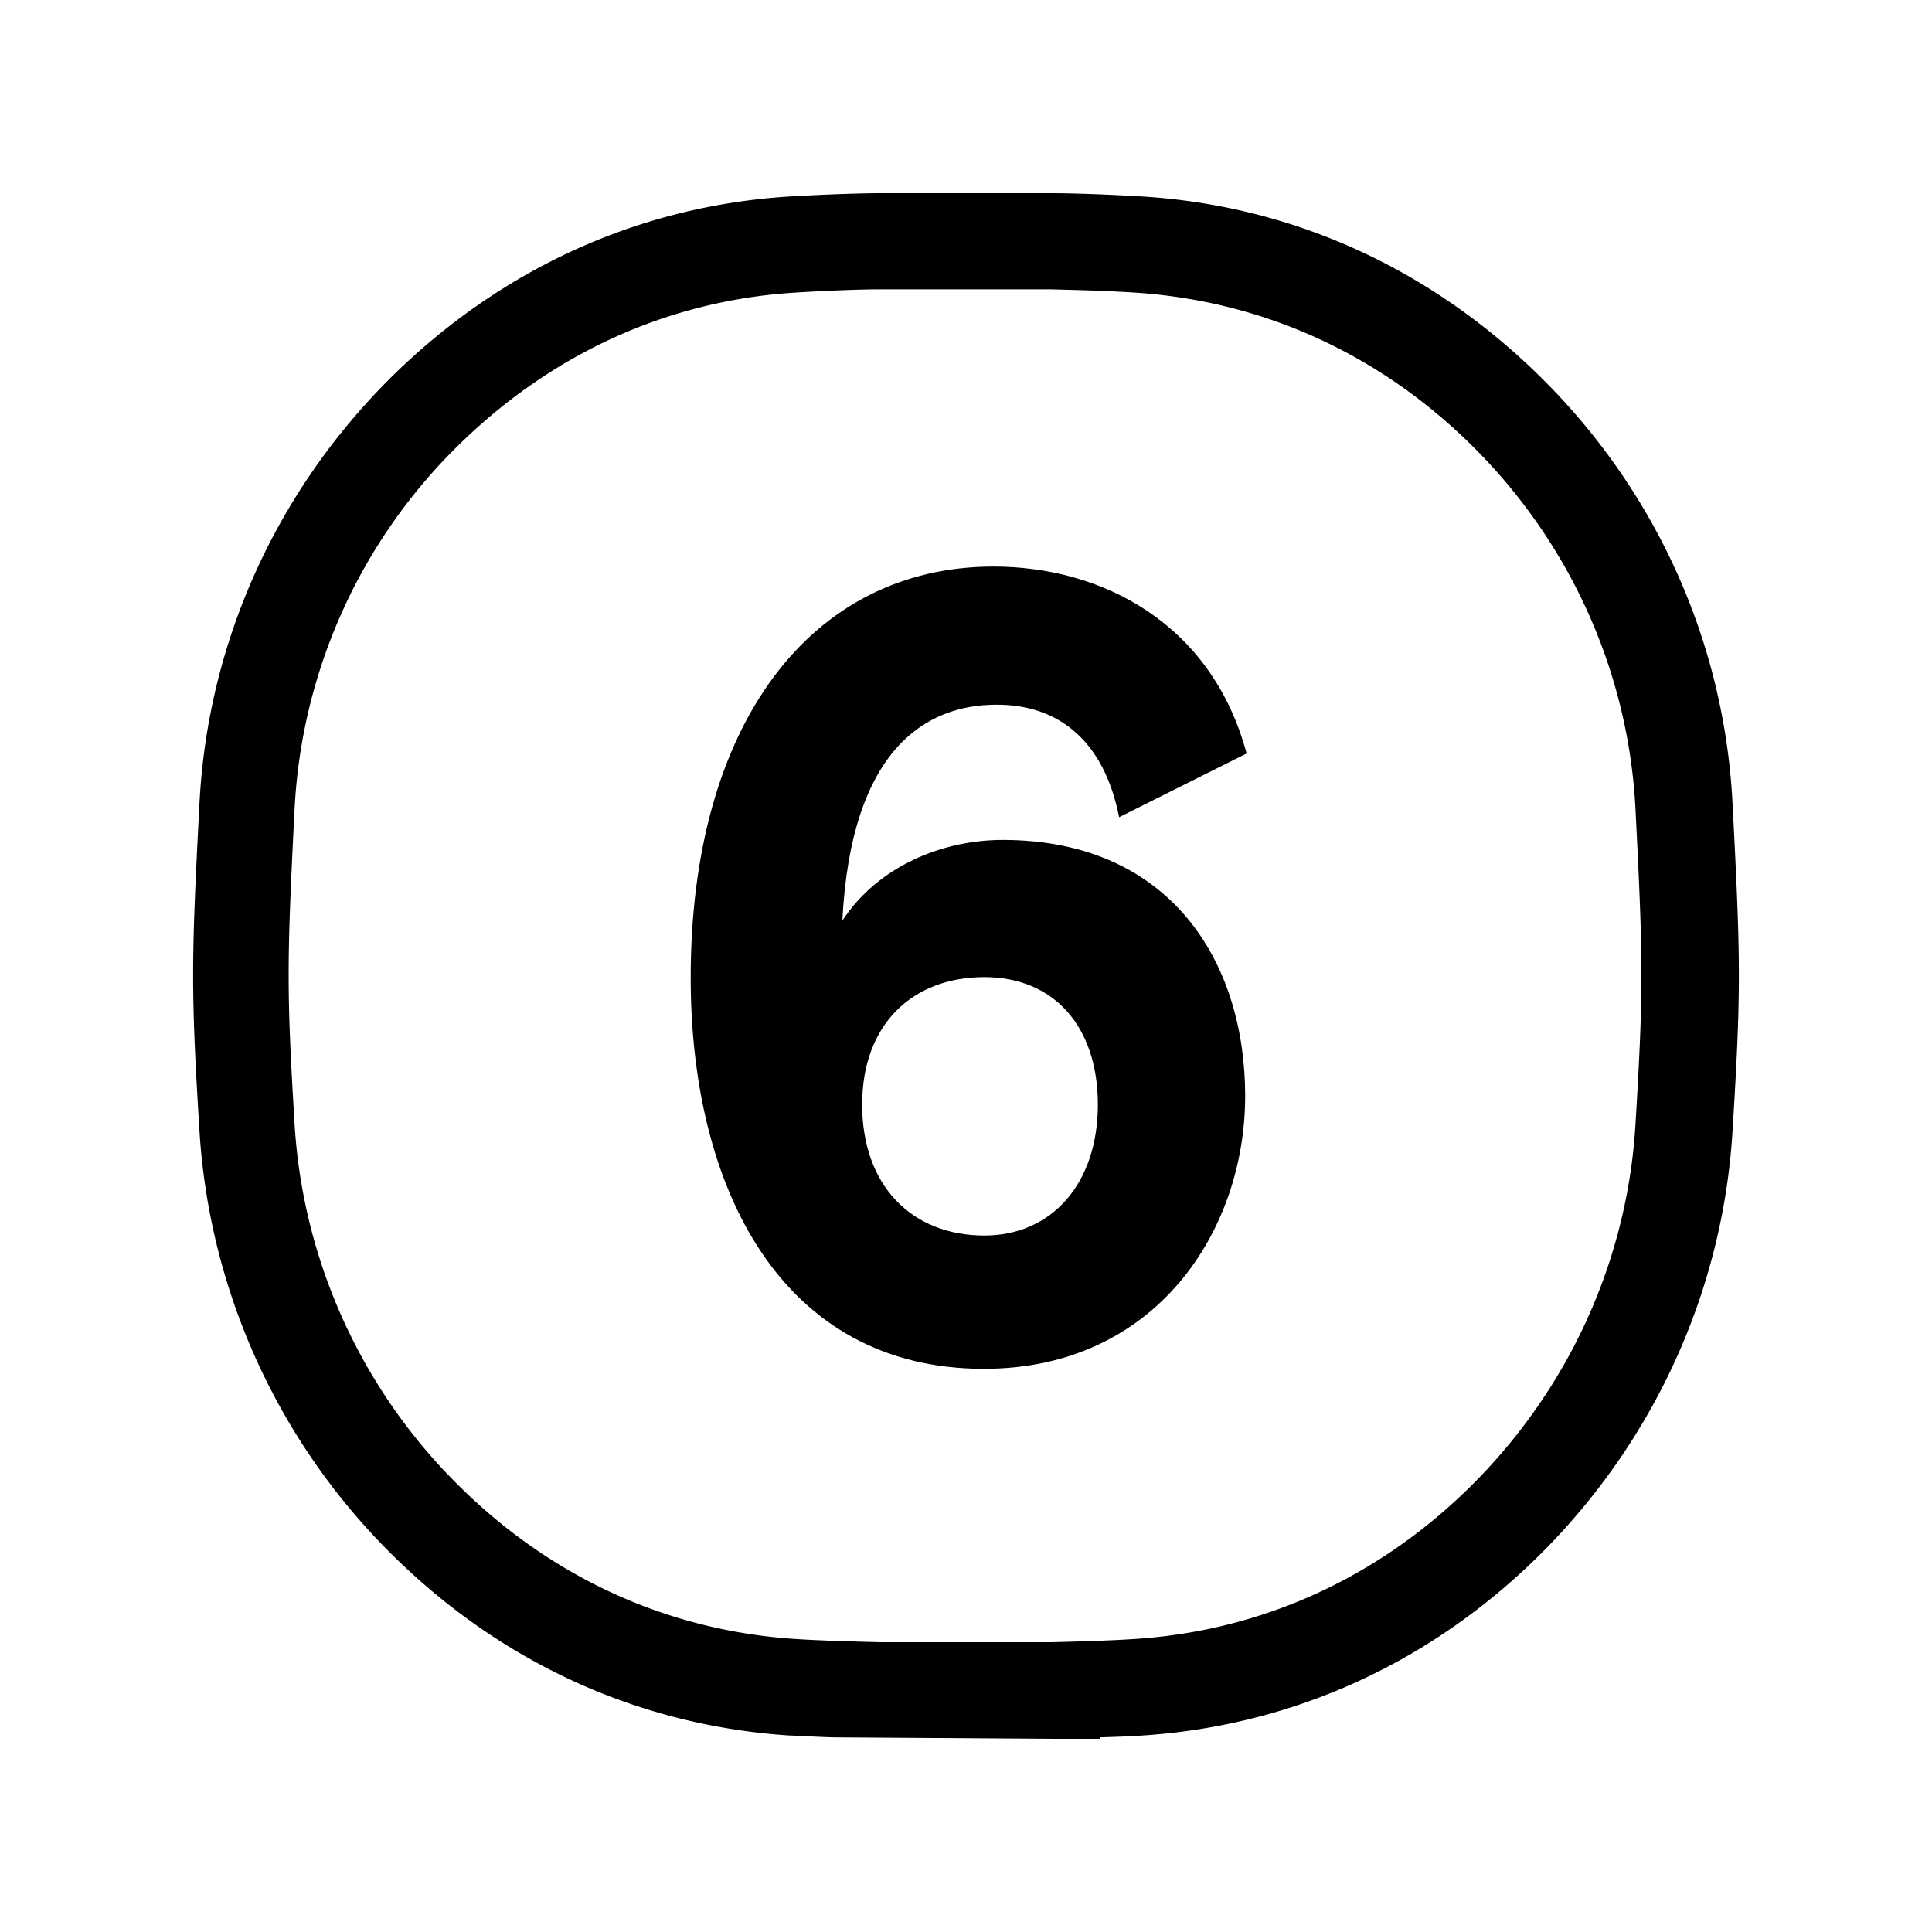
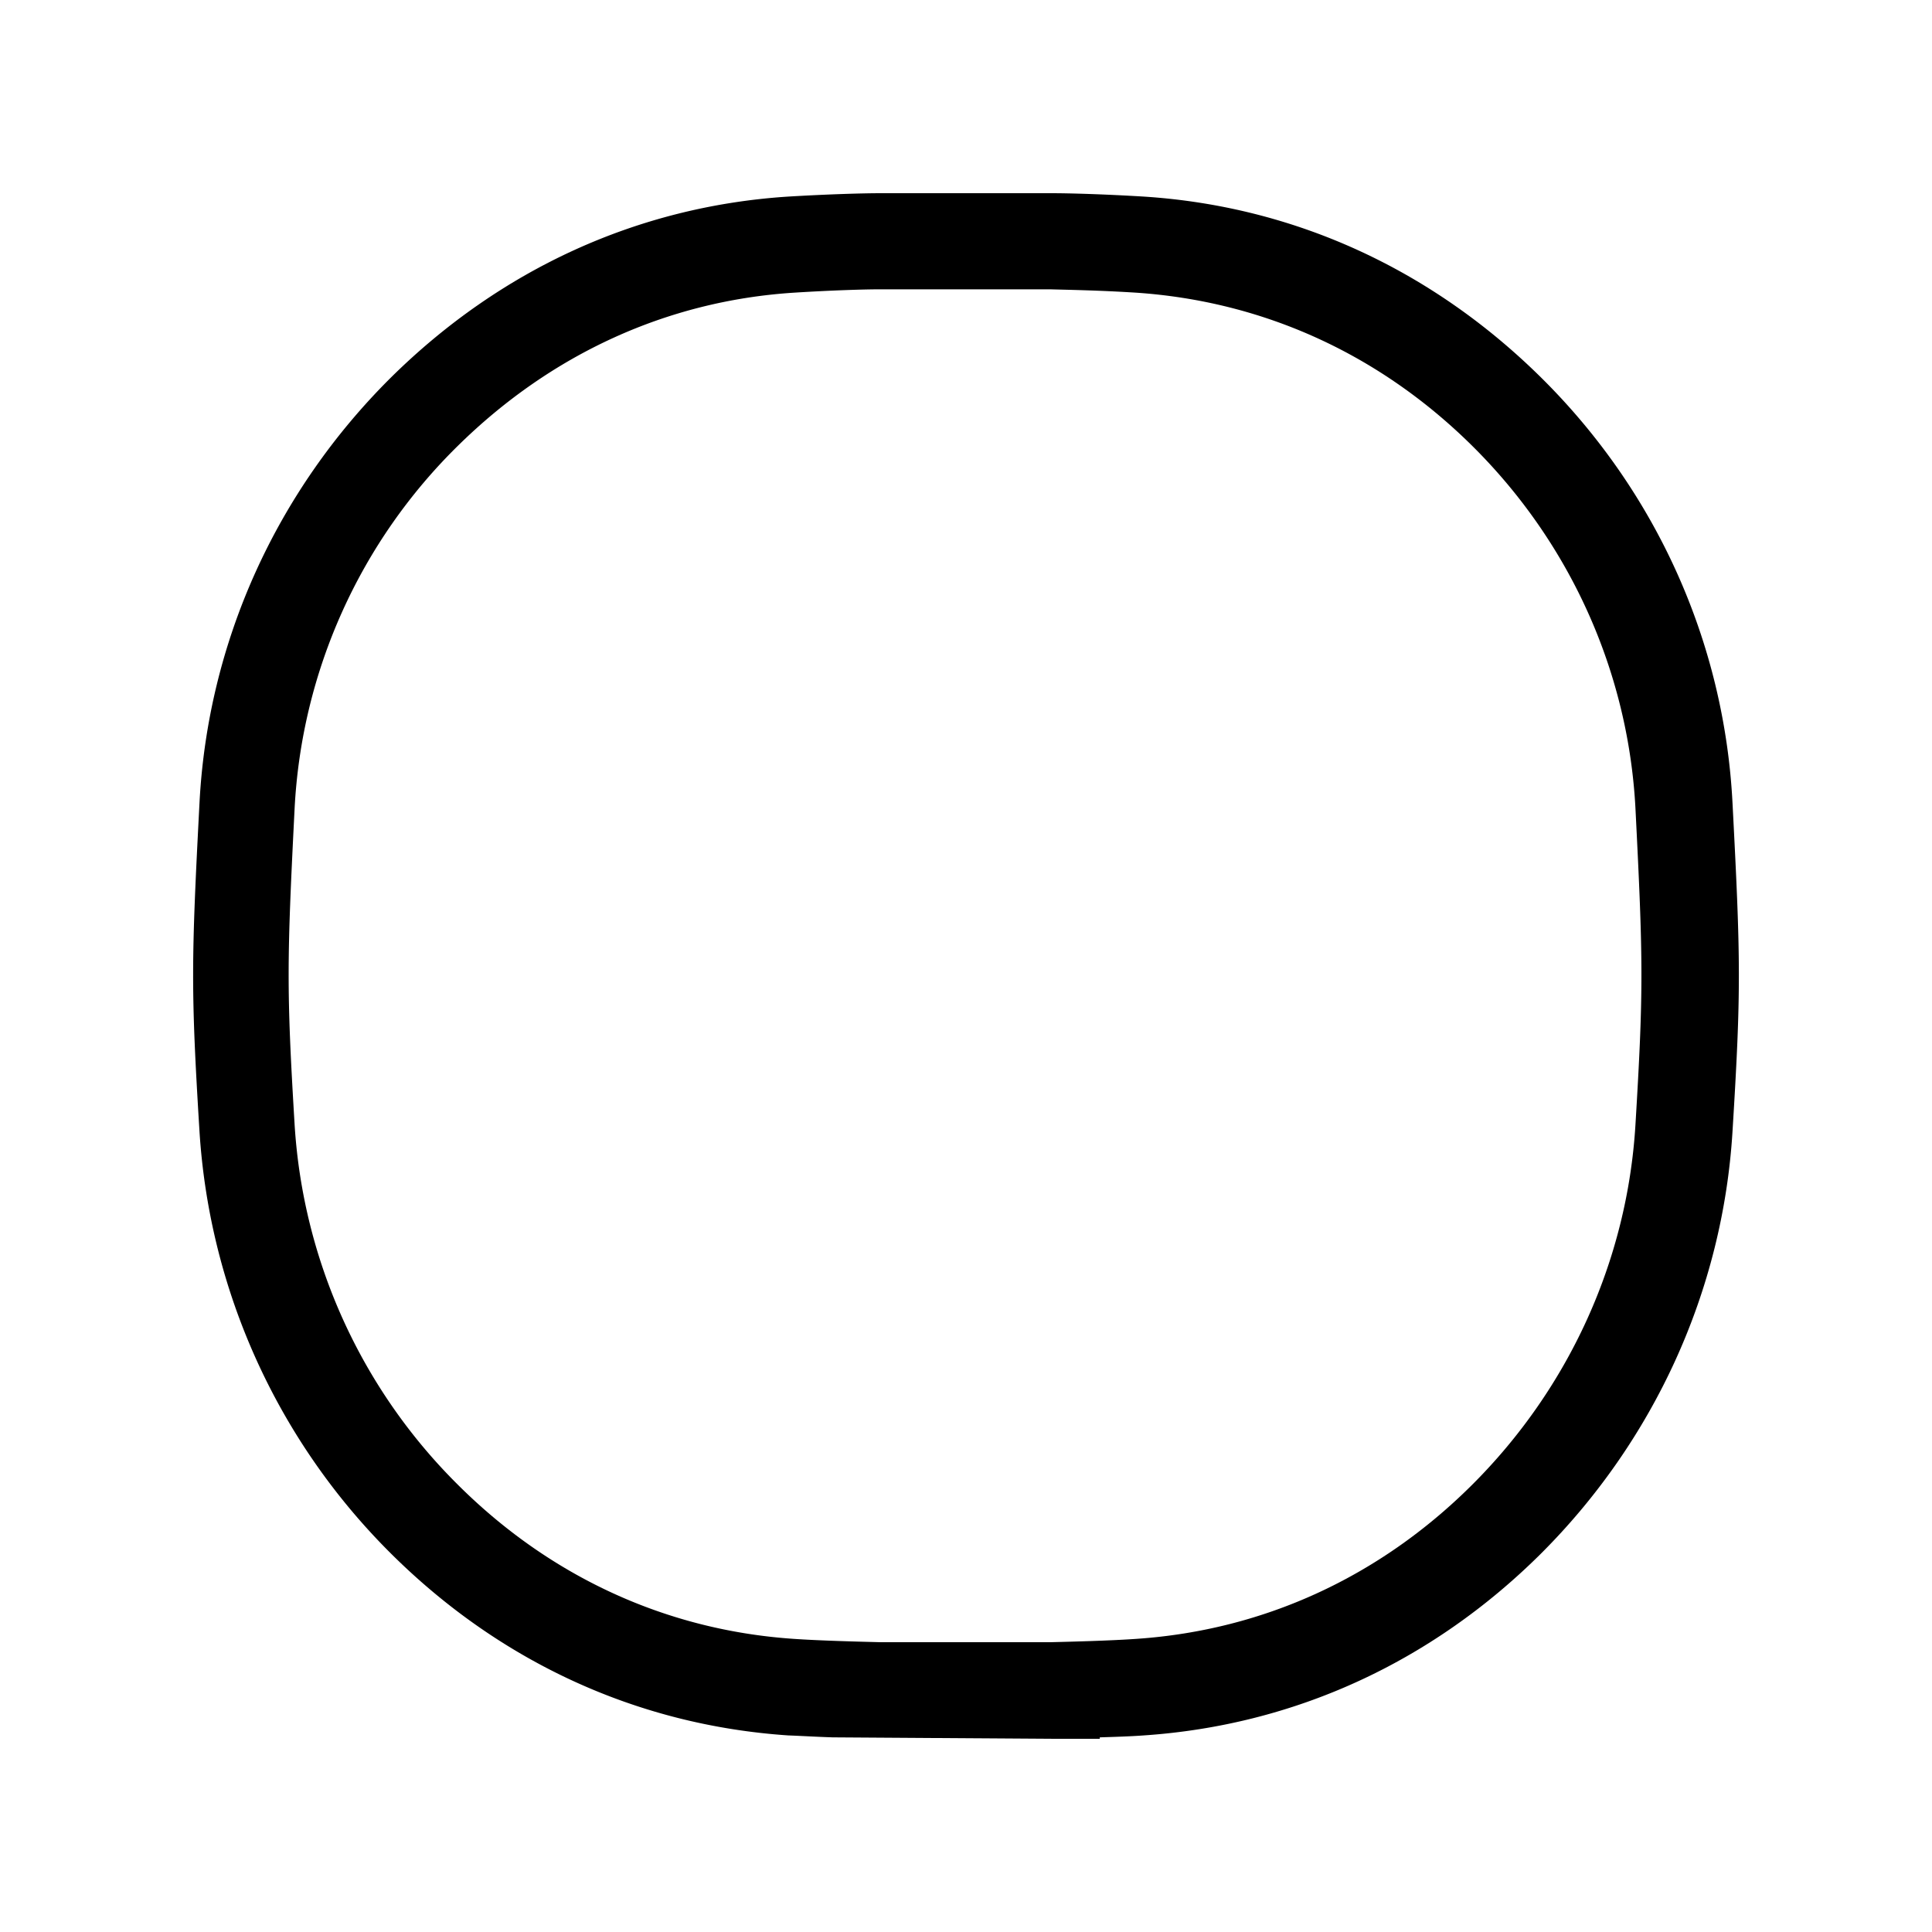
<svg xmlns="http://www.w3.org/2000/svg" viewBox="0 0 40 40">
  <path d="m21.77 36-4.53-.03c-.32-.01-.65-.03-.92-.04-3.11-.21-5.95-1.51-8.21-3.75a13.52 13.52 0 0 1-3.98-8.76c-.18-2.93-.17-3.52 0-6.79.17-3.32 1.58-6.45 3.97-8.82 2.27-2.24 5.11-3.54 8.22-3.74.84-.05 1.56-.07 1.91-.07h3.54c.37 0 1.08.02 1.91.07 3.11.2 5.95 1.5 8.22 3.74 2.39 2.36 3.8 5.49 3.97 8.82.17 3.27.18 3.86 0 6.79-.2 3.3-1.62 6.41-3.98 8.76-2.26 2.24-5.1 3.54-8.21 3.75-.27.02-.59.03-.91.04V36zm-3.32-2h3.3c.4-.01 1.23-.03 1.79-.07 2.62-.18 5.02-1.28 6.93-3.18 2.01-2 3.22-4.65 3.39-7.46.17-2.82.16-3.39 0-6.56-.15-2.82-1.35-5.49-3.38-7.5-1.92-1.9-4.32-2.99-6.95-3.17-.78-.05-1.45-.06-1.79-.07h-3.52c-.32 0-1 .02-1.79.07-2.62.17-5.02 1.27-6.95 3.17a11.34 11.34 0 0 0-3.38 7.5c-.16 3.17-.17 3.74 0 6.56a11.5 11.5 0 0 0 3.39 7.46c1.91 1.9 4.31 3 6.93 3.18.57.04 1.42.06 1.81.07h.19Z" />
-   <path d="M20.64 14.59c1.28 0 2.22.75 2.53 2.33l2.64-1.32c-.73-2.71-3.01-3.87-5.24-3.87-3.78 0-6.27 3.26-6.27 8.51 0 4.38 1.89 8.1 6.07 8.1 3.56 0 5.41-2.86 5.41-5.65s-1.56-5.3-5.02-5.3c-1.23 0-2.57.53-3.32 1.67.18-3.56 1.74-4.47 3.19-4.47Zm-.26 5.64c1.43 0 2.35 1.01 2.35 2.64s-.95 2.71-2.35 2.71c-1.5 0-2.53-1.03-2.53-2.71s1.06-2.64 2.53-2.64" />
</svg>